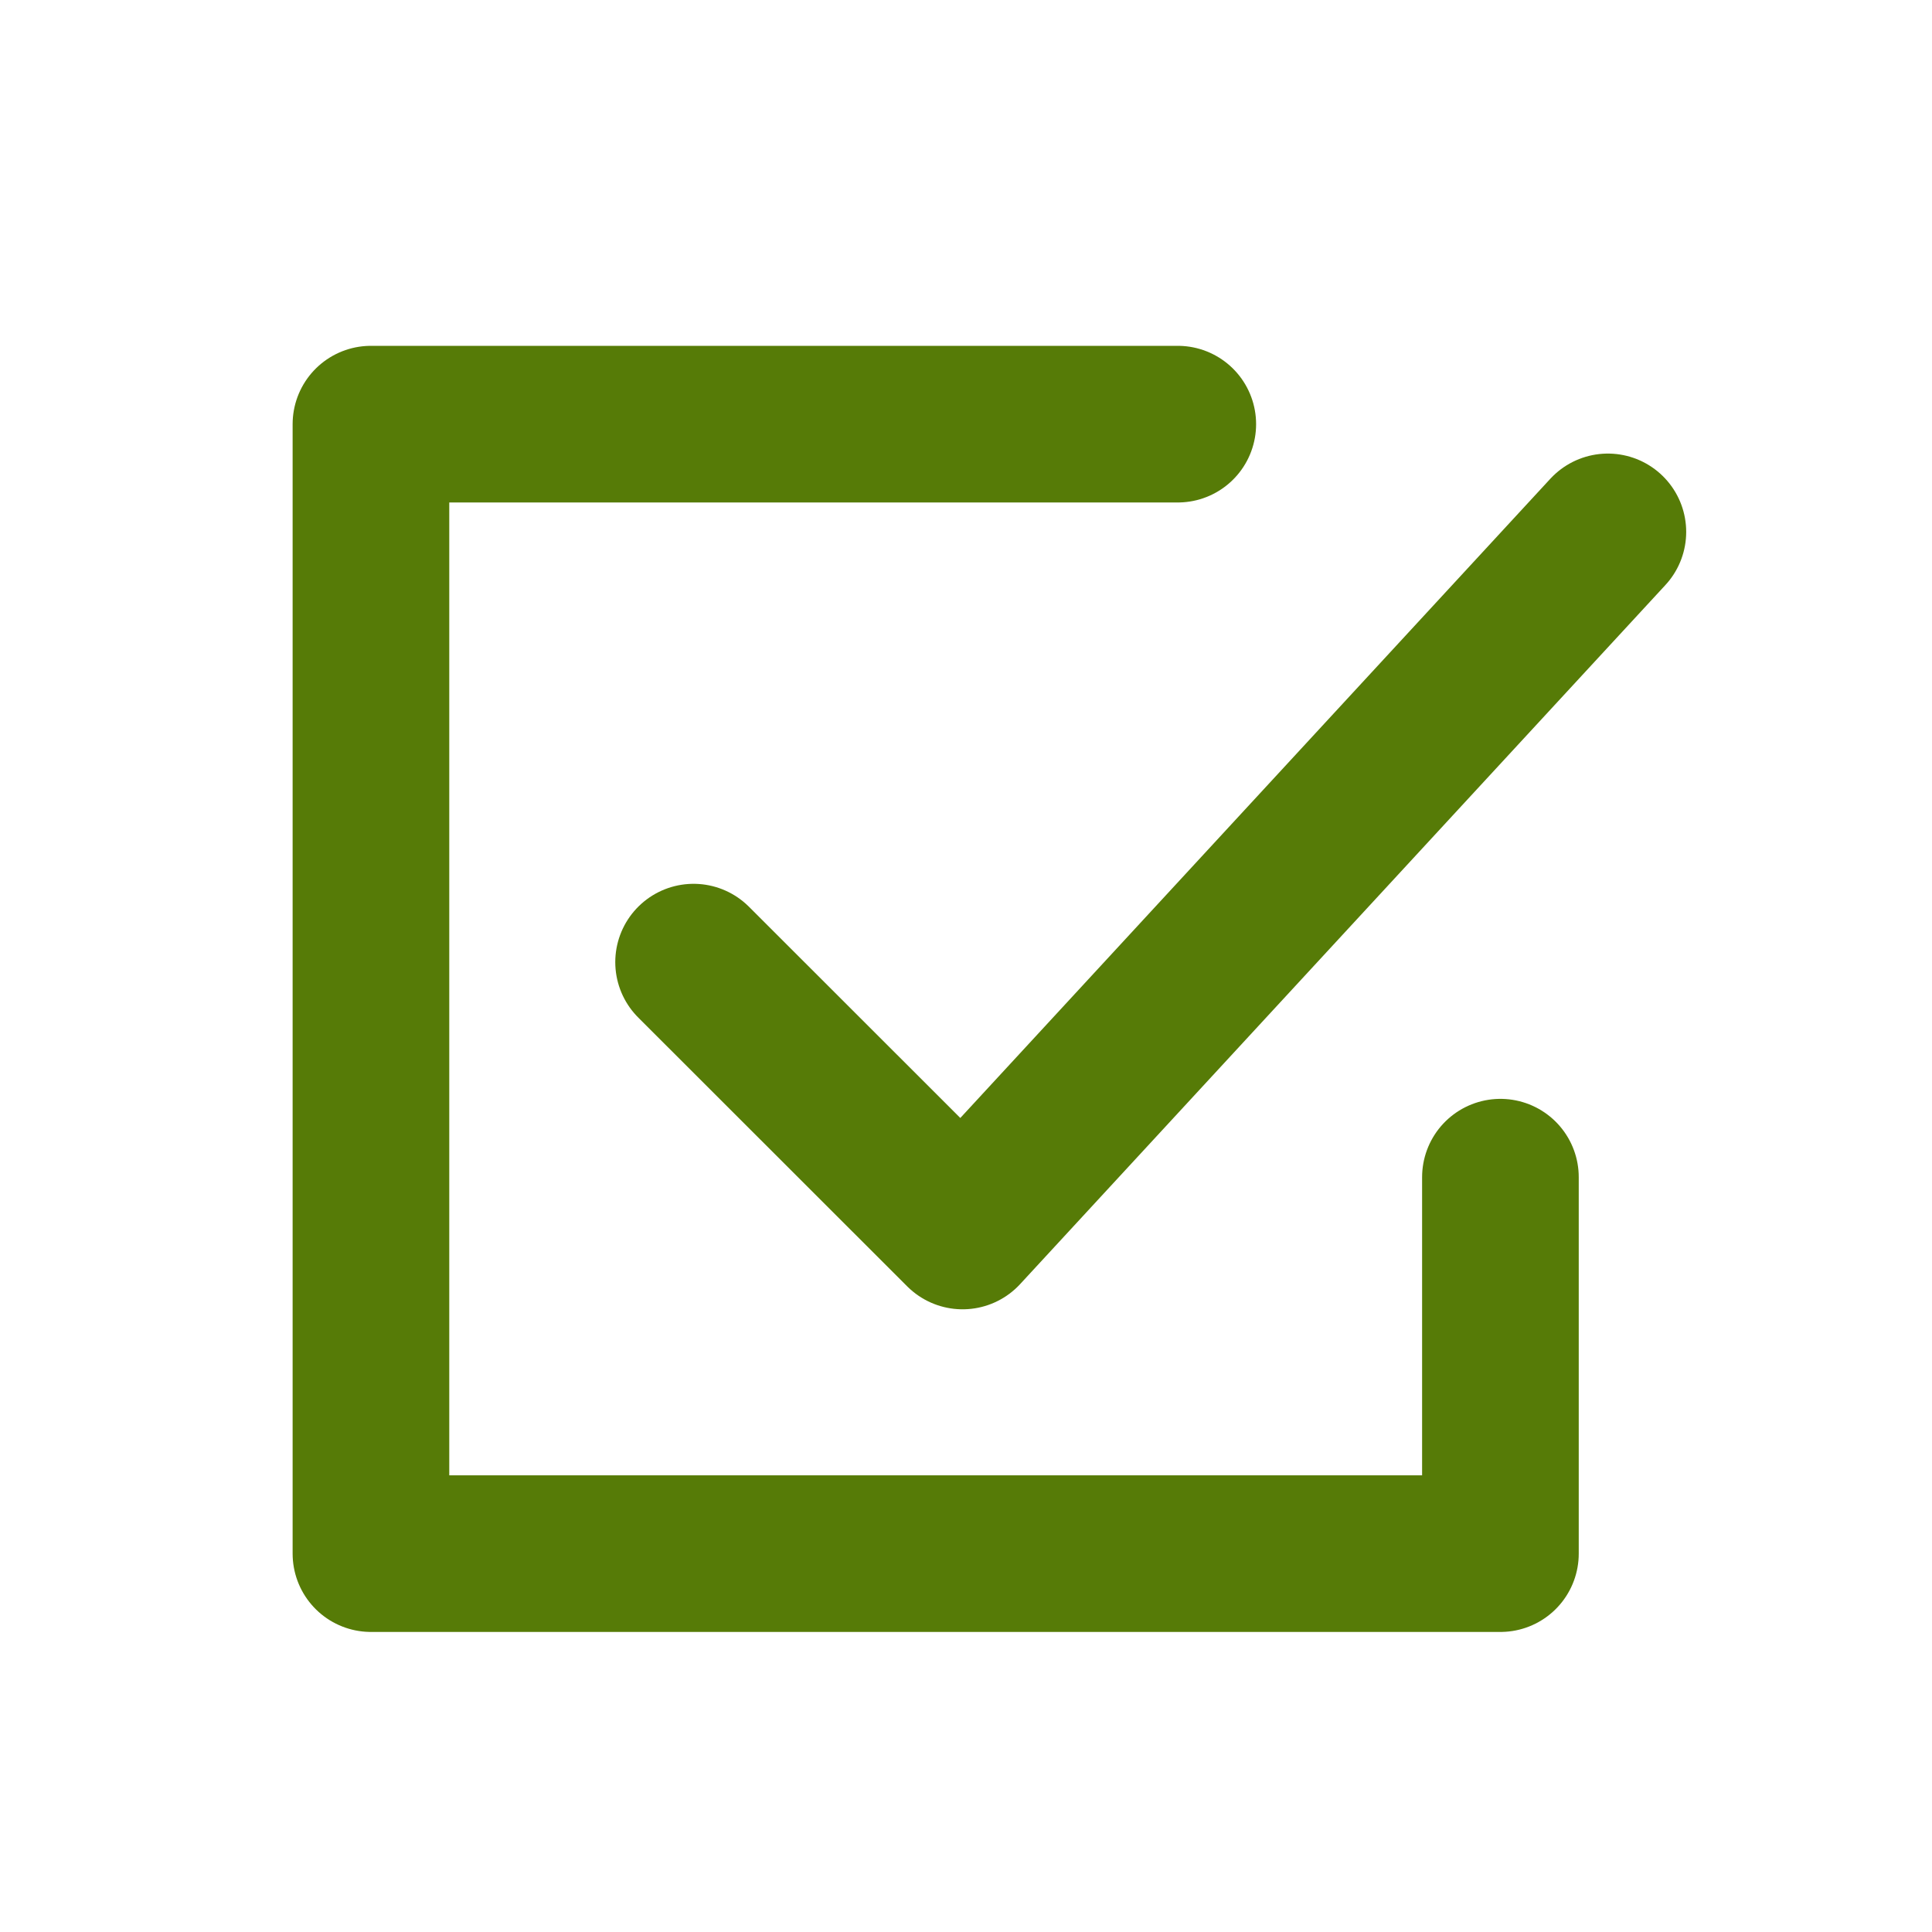
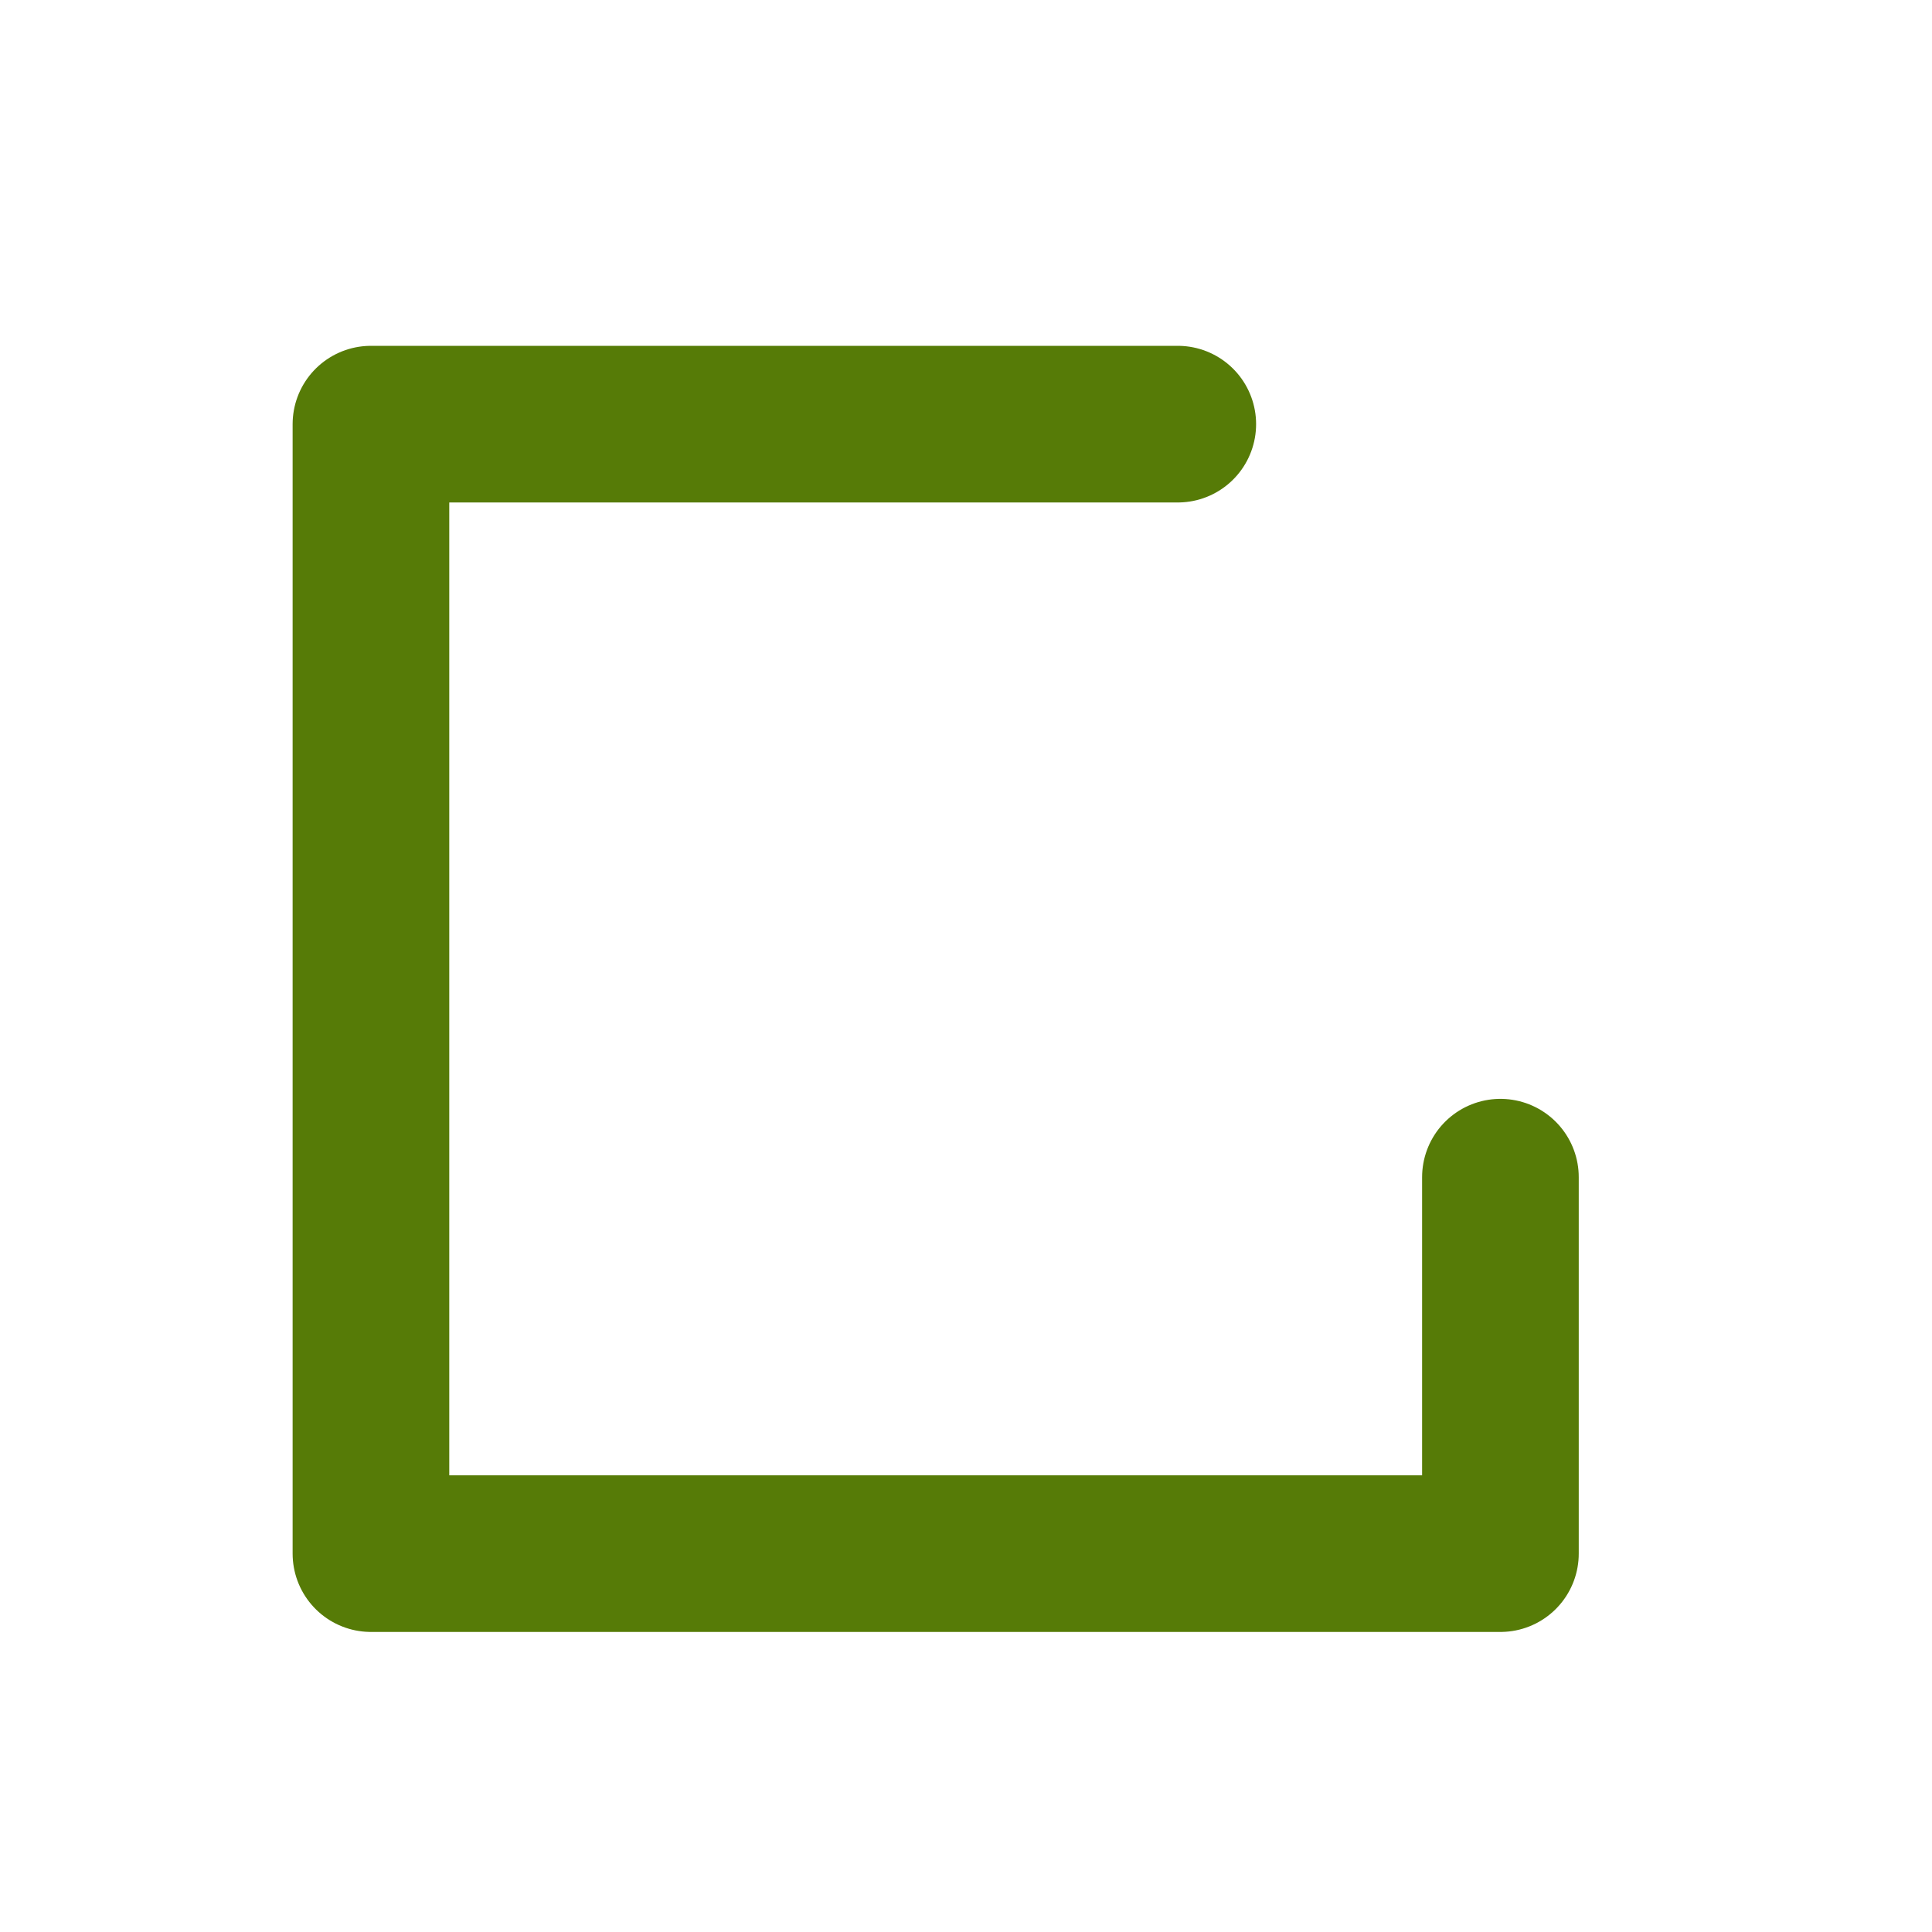
<svg xmlns="http://www.w3.org/2000/svg" width="13" height="13" viewBox="0 0 13 13" fill="none">
  <path d="M7.925 2.854H2.496V10.454H10.096V7.921" stroke="#567B07" stroke-width="1.054" stroke-linecap="round" stroke-linejoin="round" />
-   <path d="M4.667 6.474L6.477 8.283L10.819 3.579" stroke="#567B07" stroke-width="1.054" stroke-linecap="round" stroke-linejoin="round" />
</svg>